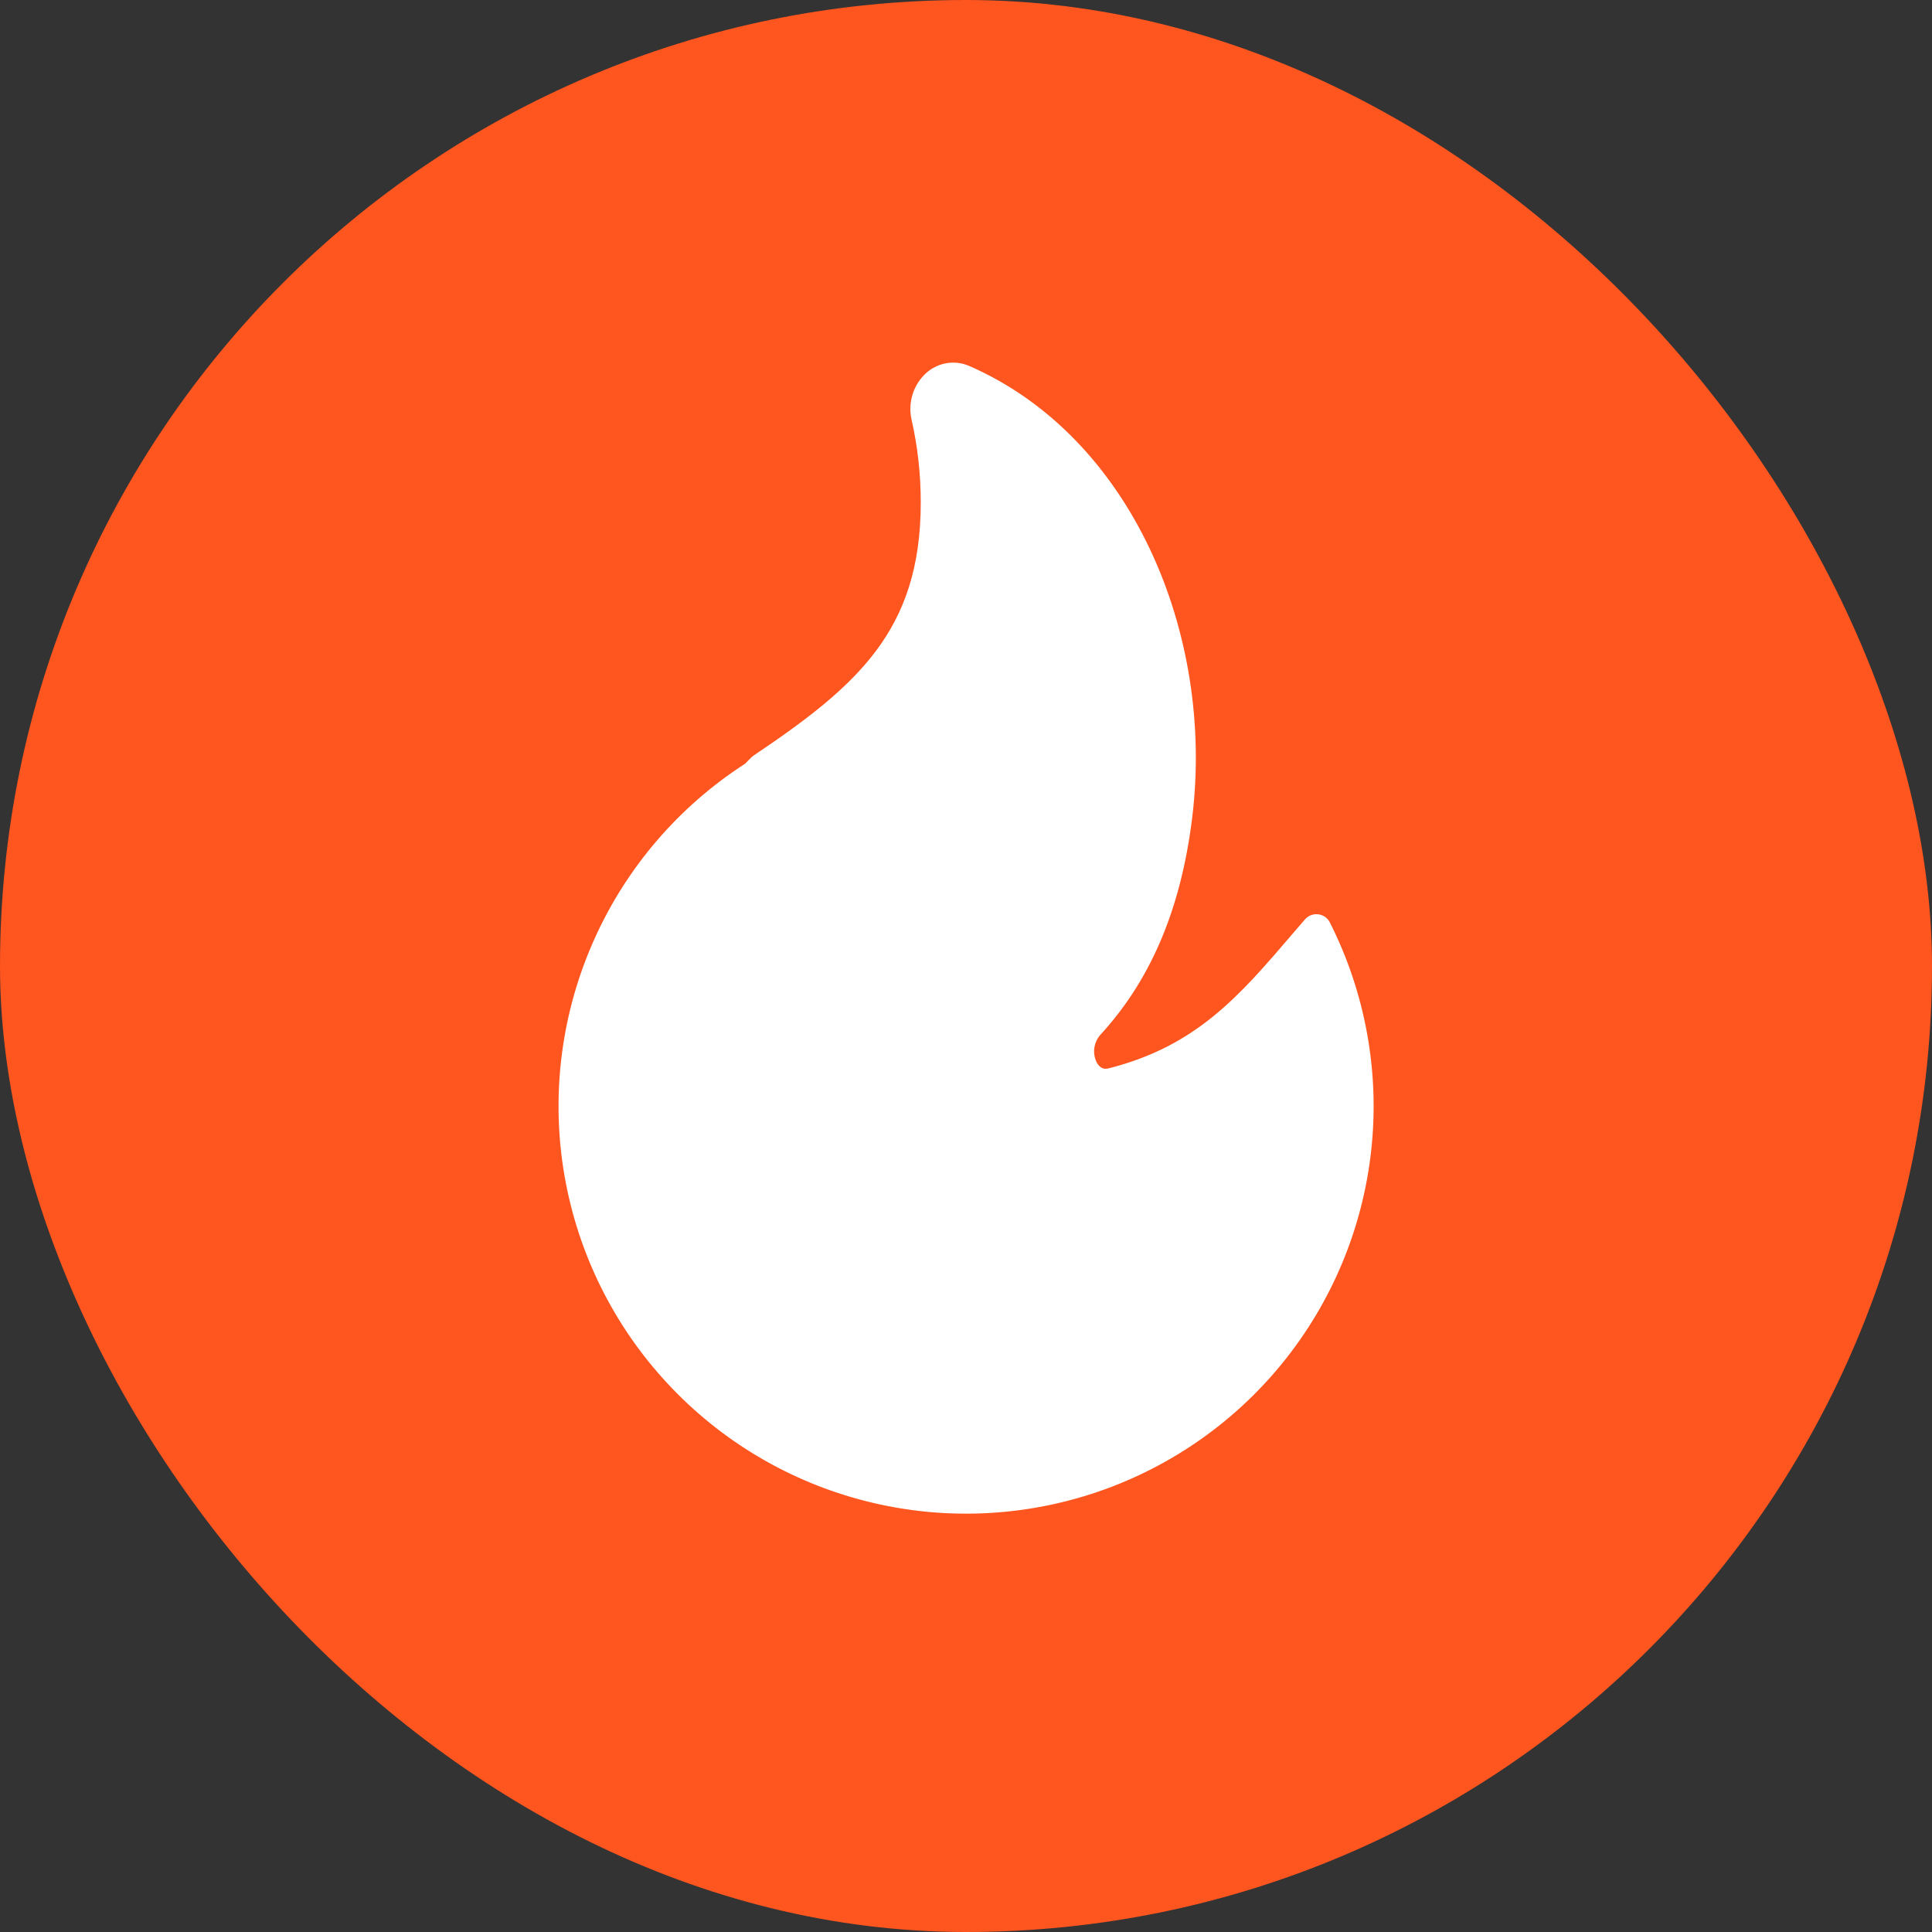
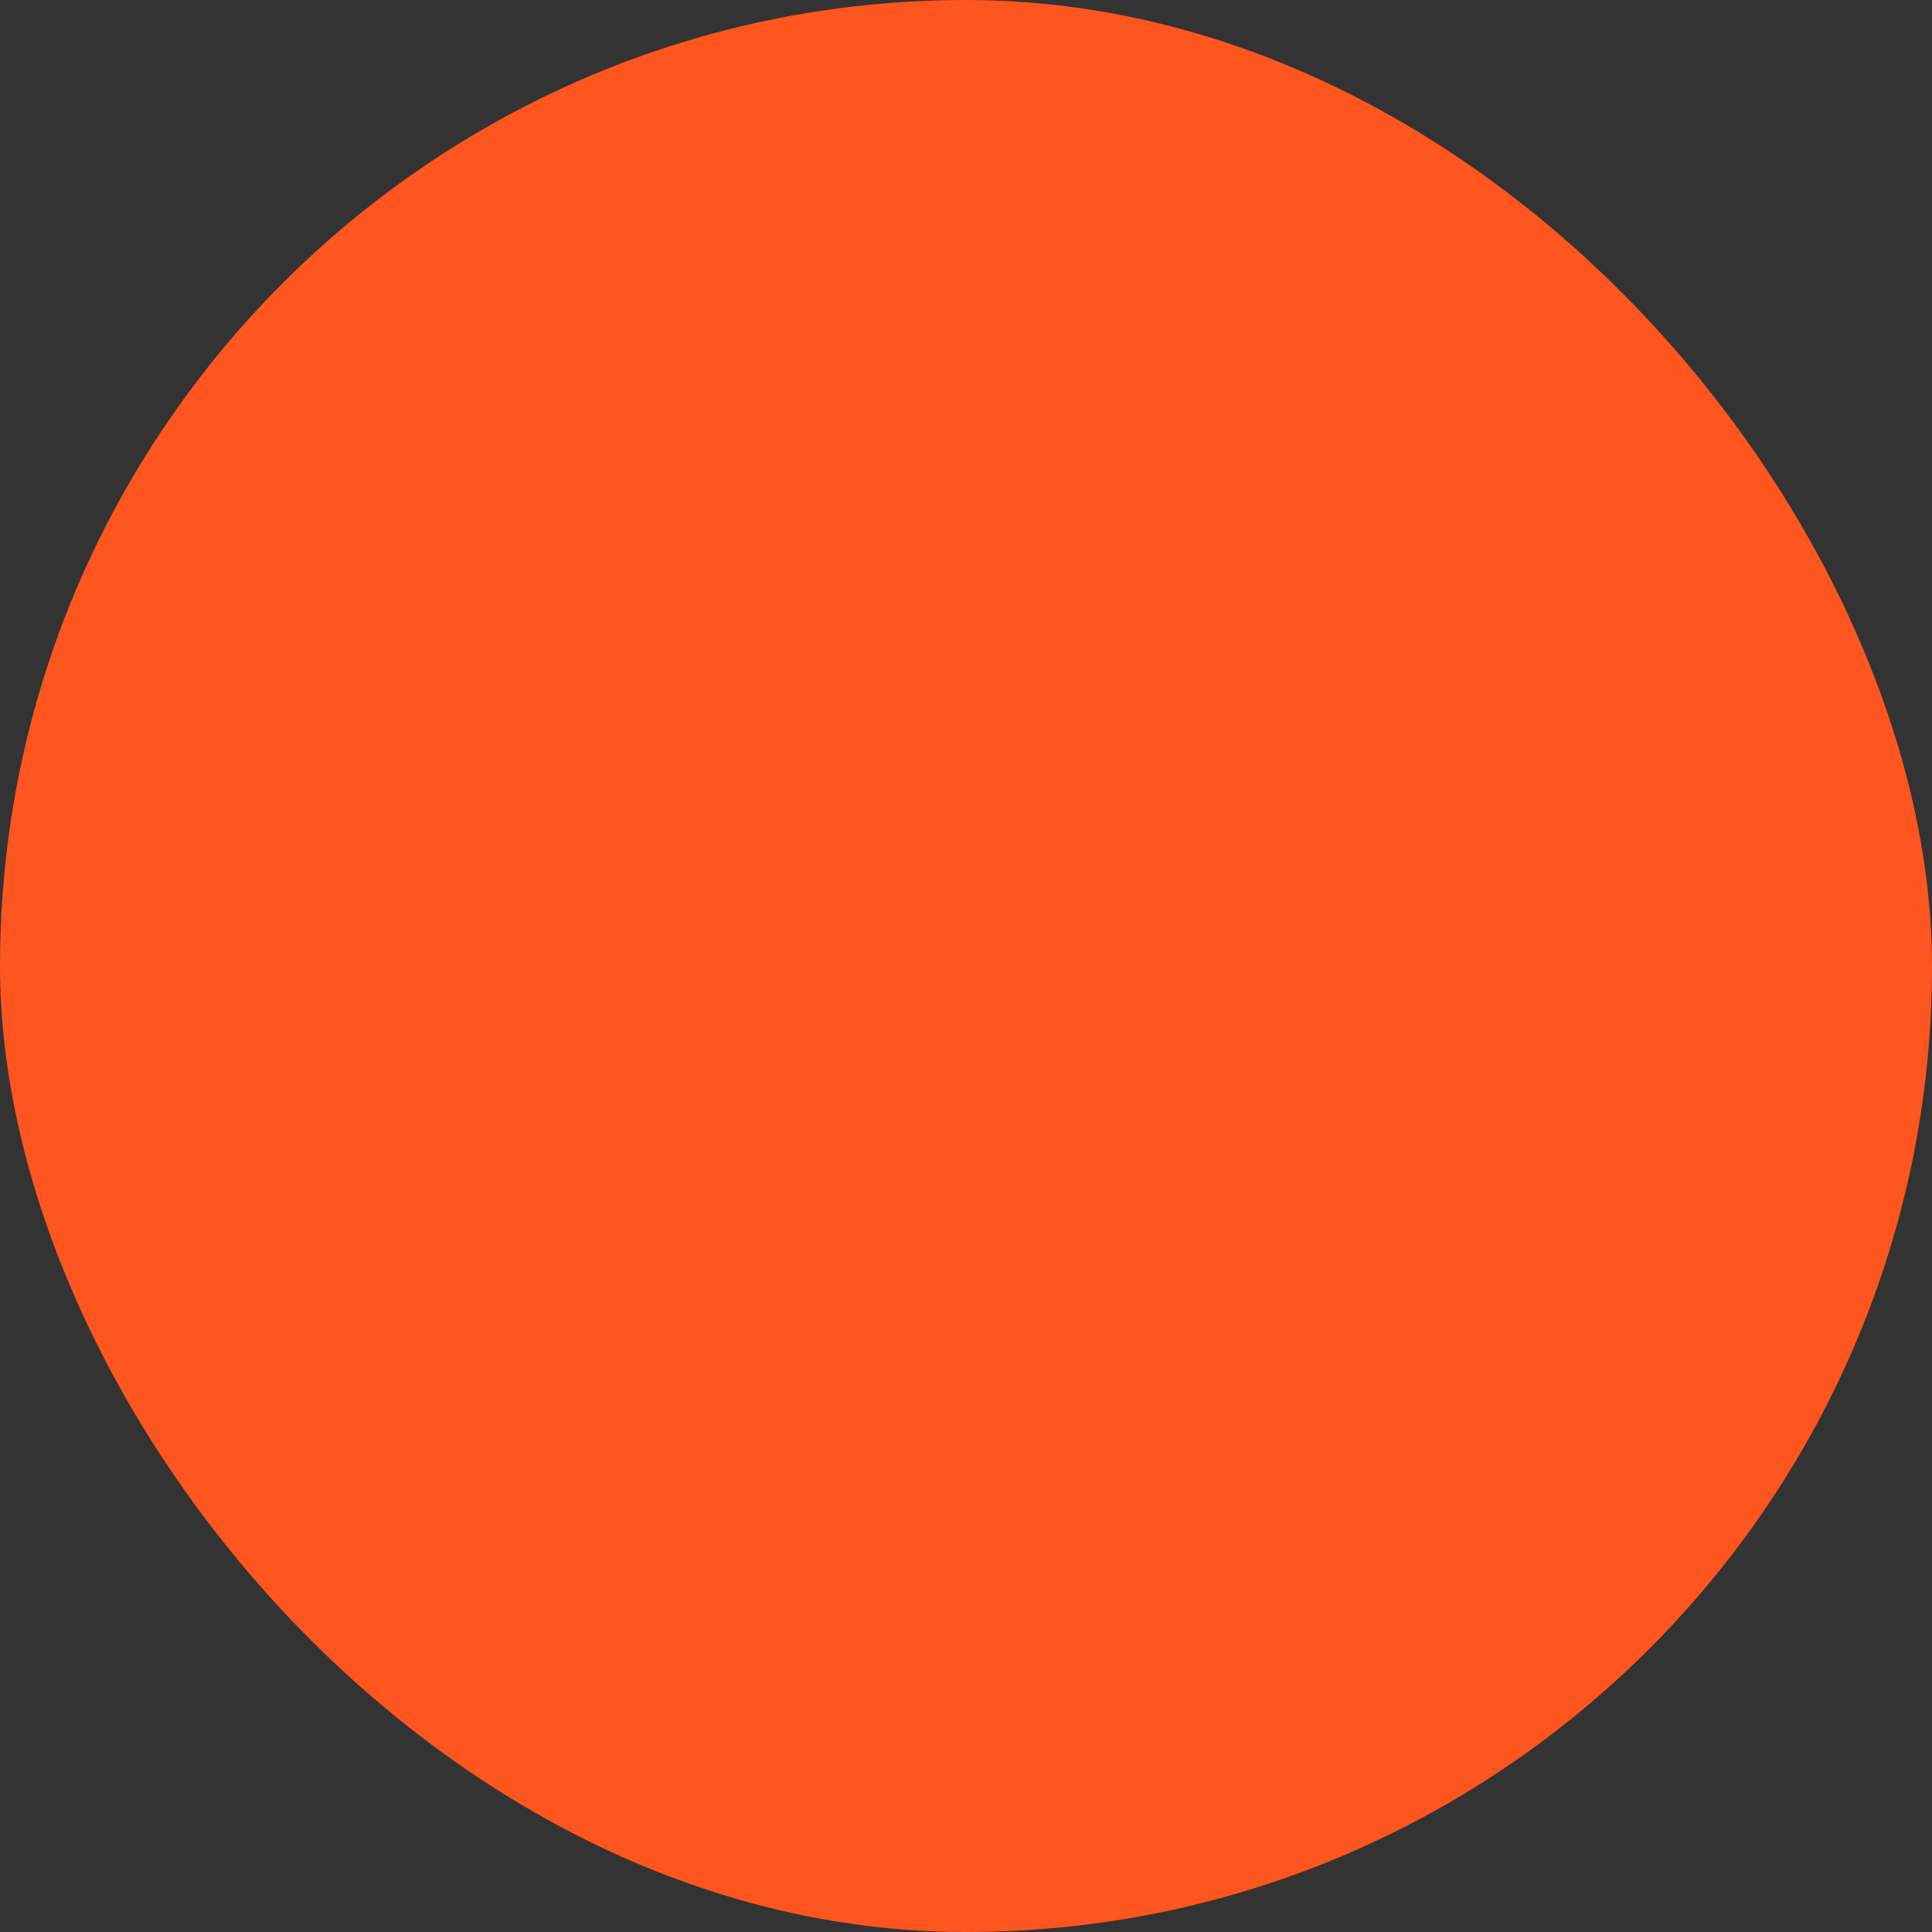
<svg xmlns="http://www.w3.org/2000/svg" width="24" height="24" viewBox="0 0 24 24" fill="none">
  <rect x="0" y="0" width="24" height="24" fill="#333333" stroke="none" />
  <rect width="24" height="24" rx="12" fill="#FF551F" />
-   <path d="M12.047 4.549C11.952 4.506 11.847 4.494 11.745 4.514C11.643 4.534 11.55 4.585 11.478 4.66C11.408 4.733 11.357 4.821 11.331 4.918C11.304 5.014 11.302 5.116 11.324 5.214C11.399 5.544 11.438 5.889 11.438 6.241C11.438 7.048 11.234 7.614 10.884 8.083C10.528 8.559 10.014 8.947 9.364 9.384C9.354 9.391 9.344 9.399 9.335 9.407L9.256 9.487C8.434 10.017 7.783 10.775 7.383 11.667C6.982 12.56 6.848 13.55 6.998 14.517C7.148 15.484 7.575 16.387 8.228 17.116C8.88 17.845 9.73 18.37 10.674 18.626C11.619 18.883 12.617 18.86 13.549 18.561C14.48 18.262 15.306 17.699 15.924 16.941C16.543 16.182 16.928 15.261 17.034 14.288C17.14 13.315 16.961 12.333 16.52 11.459C16.506 11.432 16.486 11.408 16.461 11.39C16.435 11.373 16.406 11.361 16.375 11.358C16.345 11.354 16.314 11.358 16.285 11.369C16.256 11.38 16.231 11.398 16.21 11.422L16.055 11.602C15.396 12.372 14.864 12.994 13.774 13.271C13.728 13.283 13.7 13.274 13.679 13.261C13.647 13.239 13.623 13.206 13.611 13.168C13.591 13.117 13.586 13.06 13.596 13.006C13.606 12.951 13.63 12.9 13.666 12.858C14.249 12.226 14.663 11.368 14.811 10.148C15.088 7.861 14.05 5.427 12.047 4.549Z" fill="white" />
</svg>